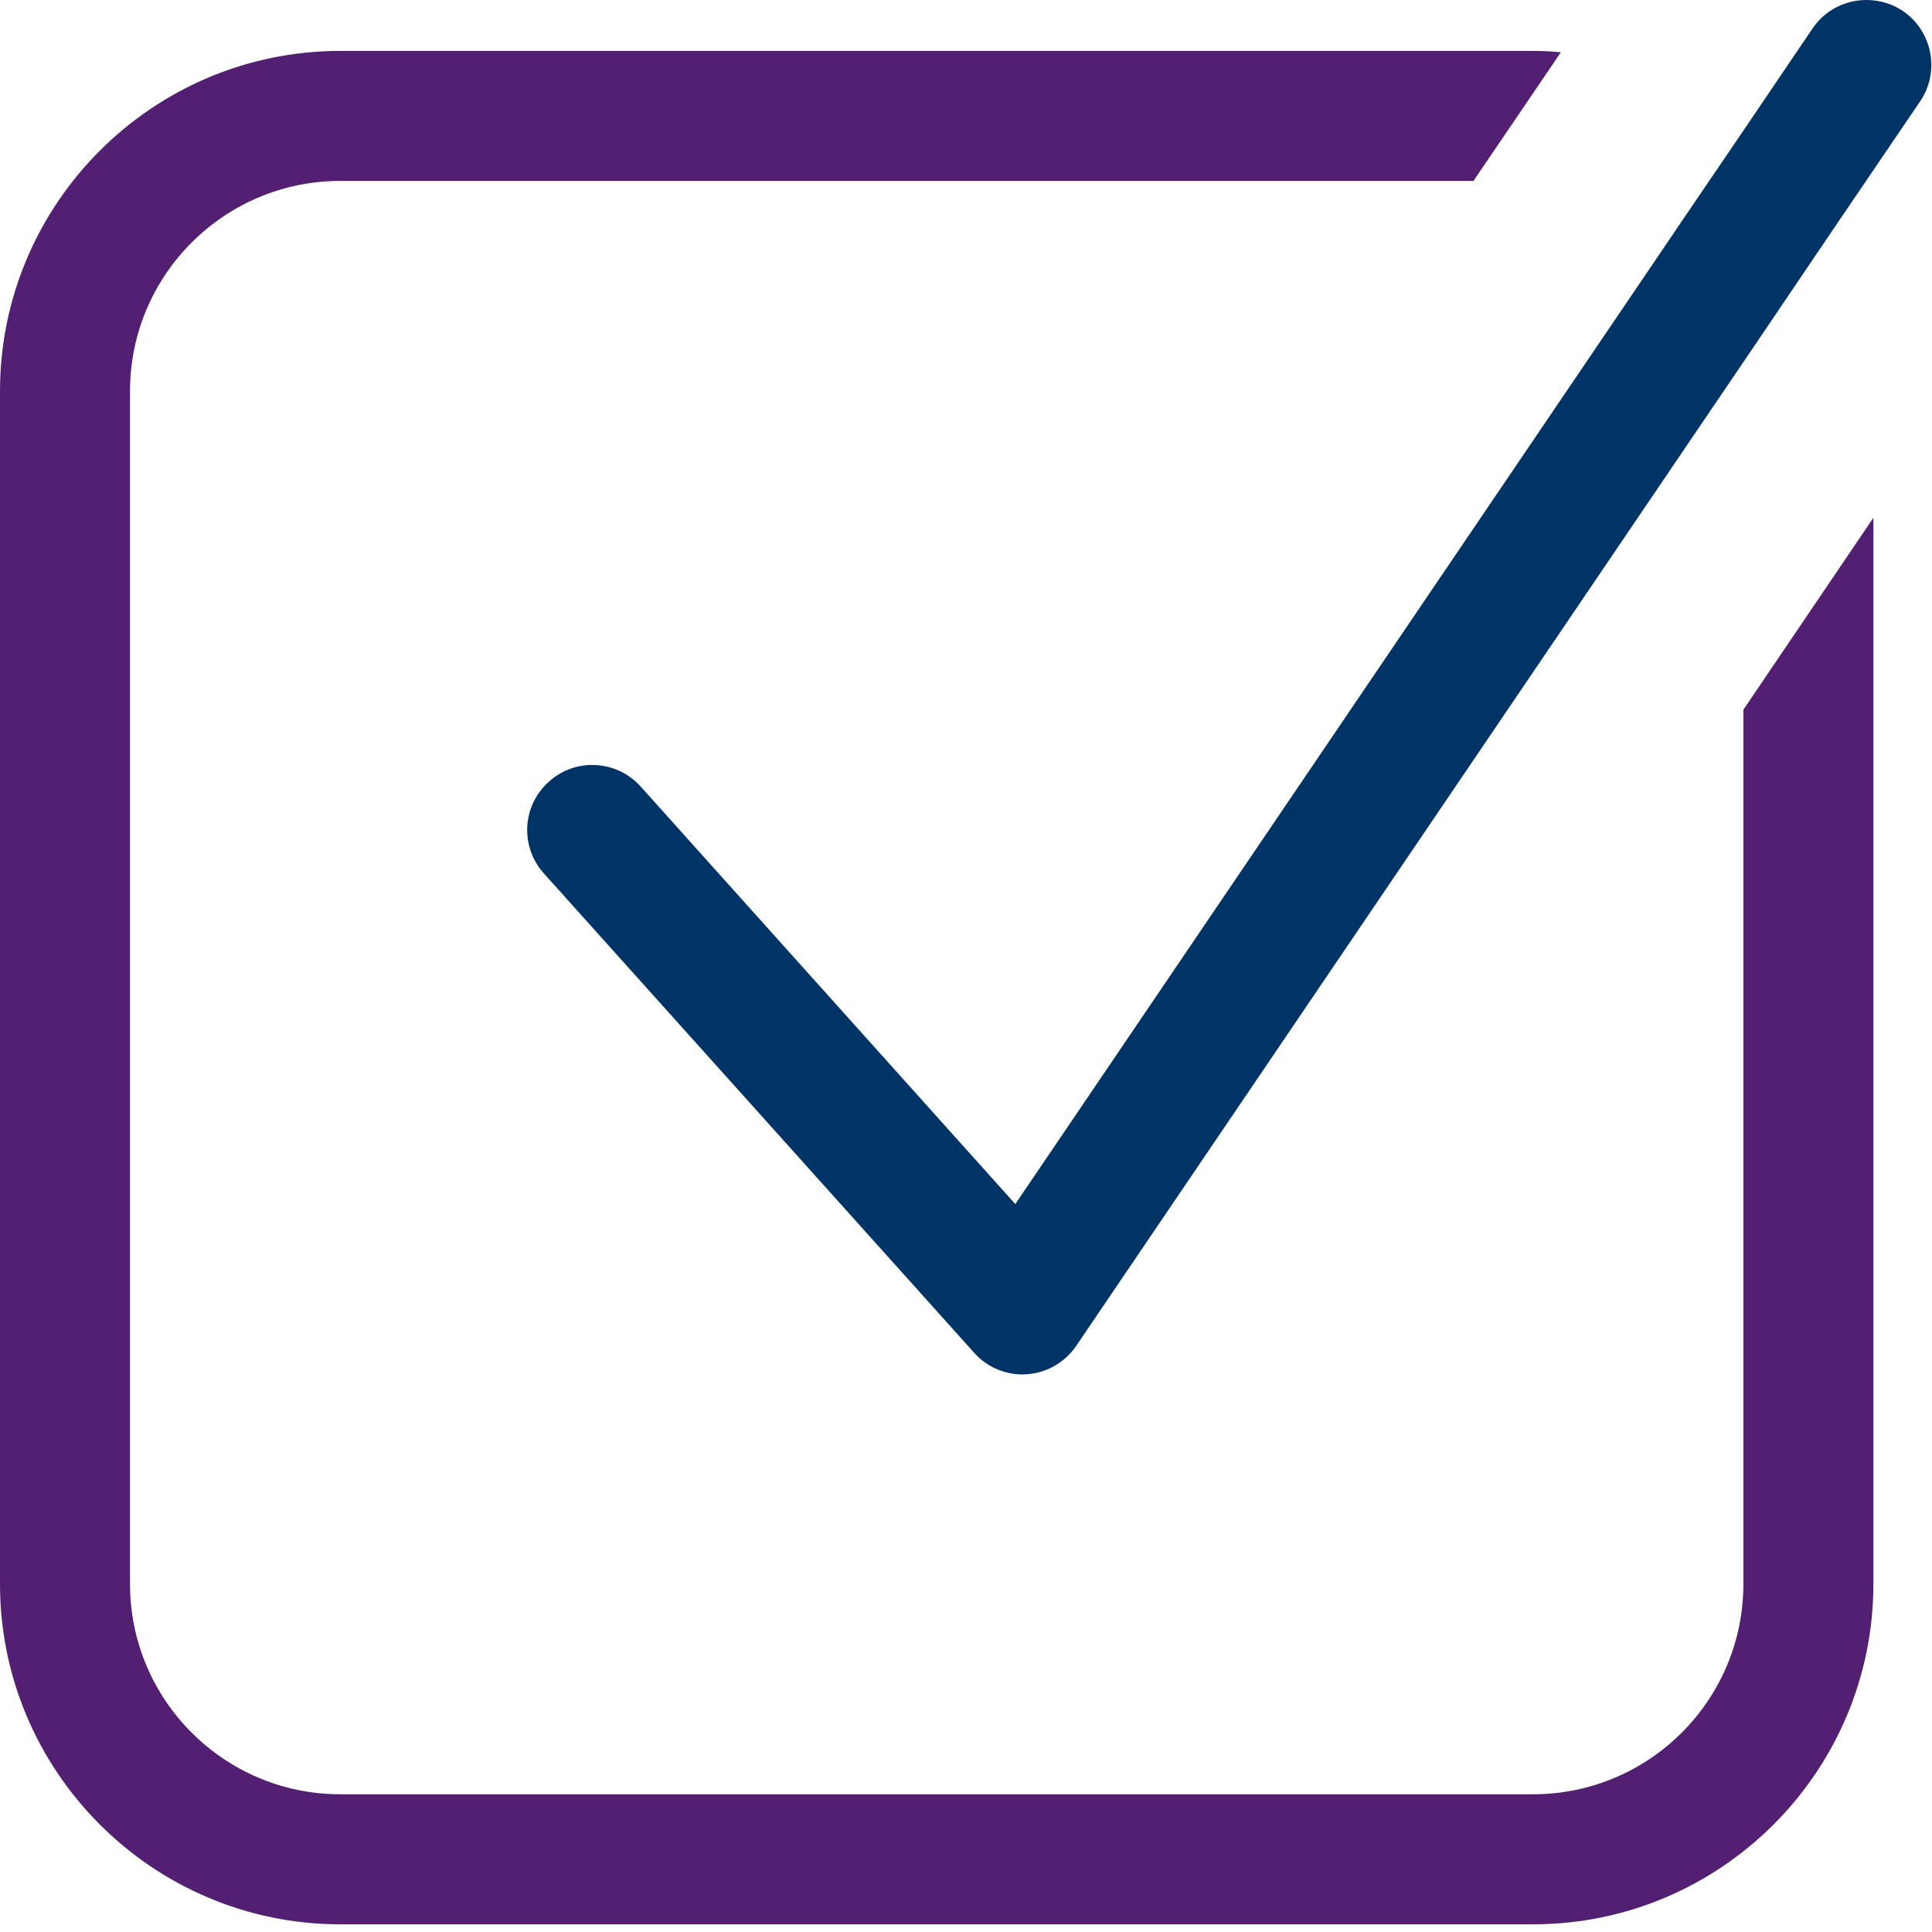
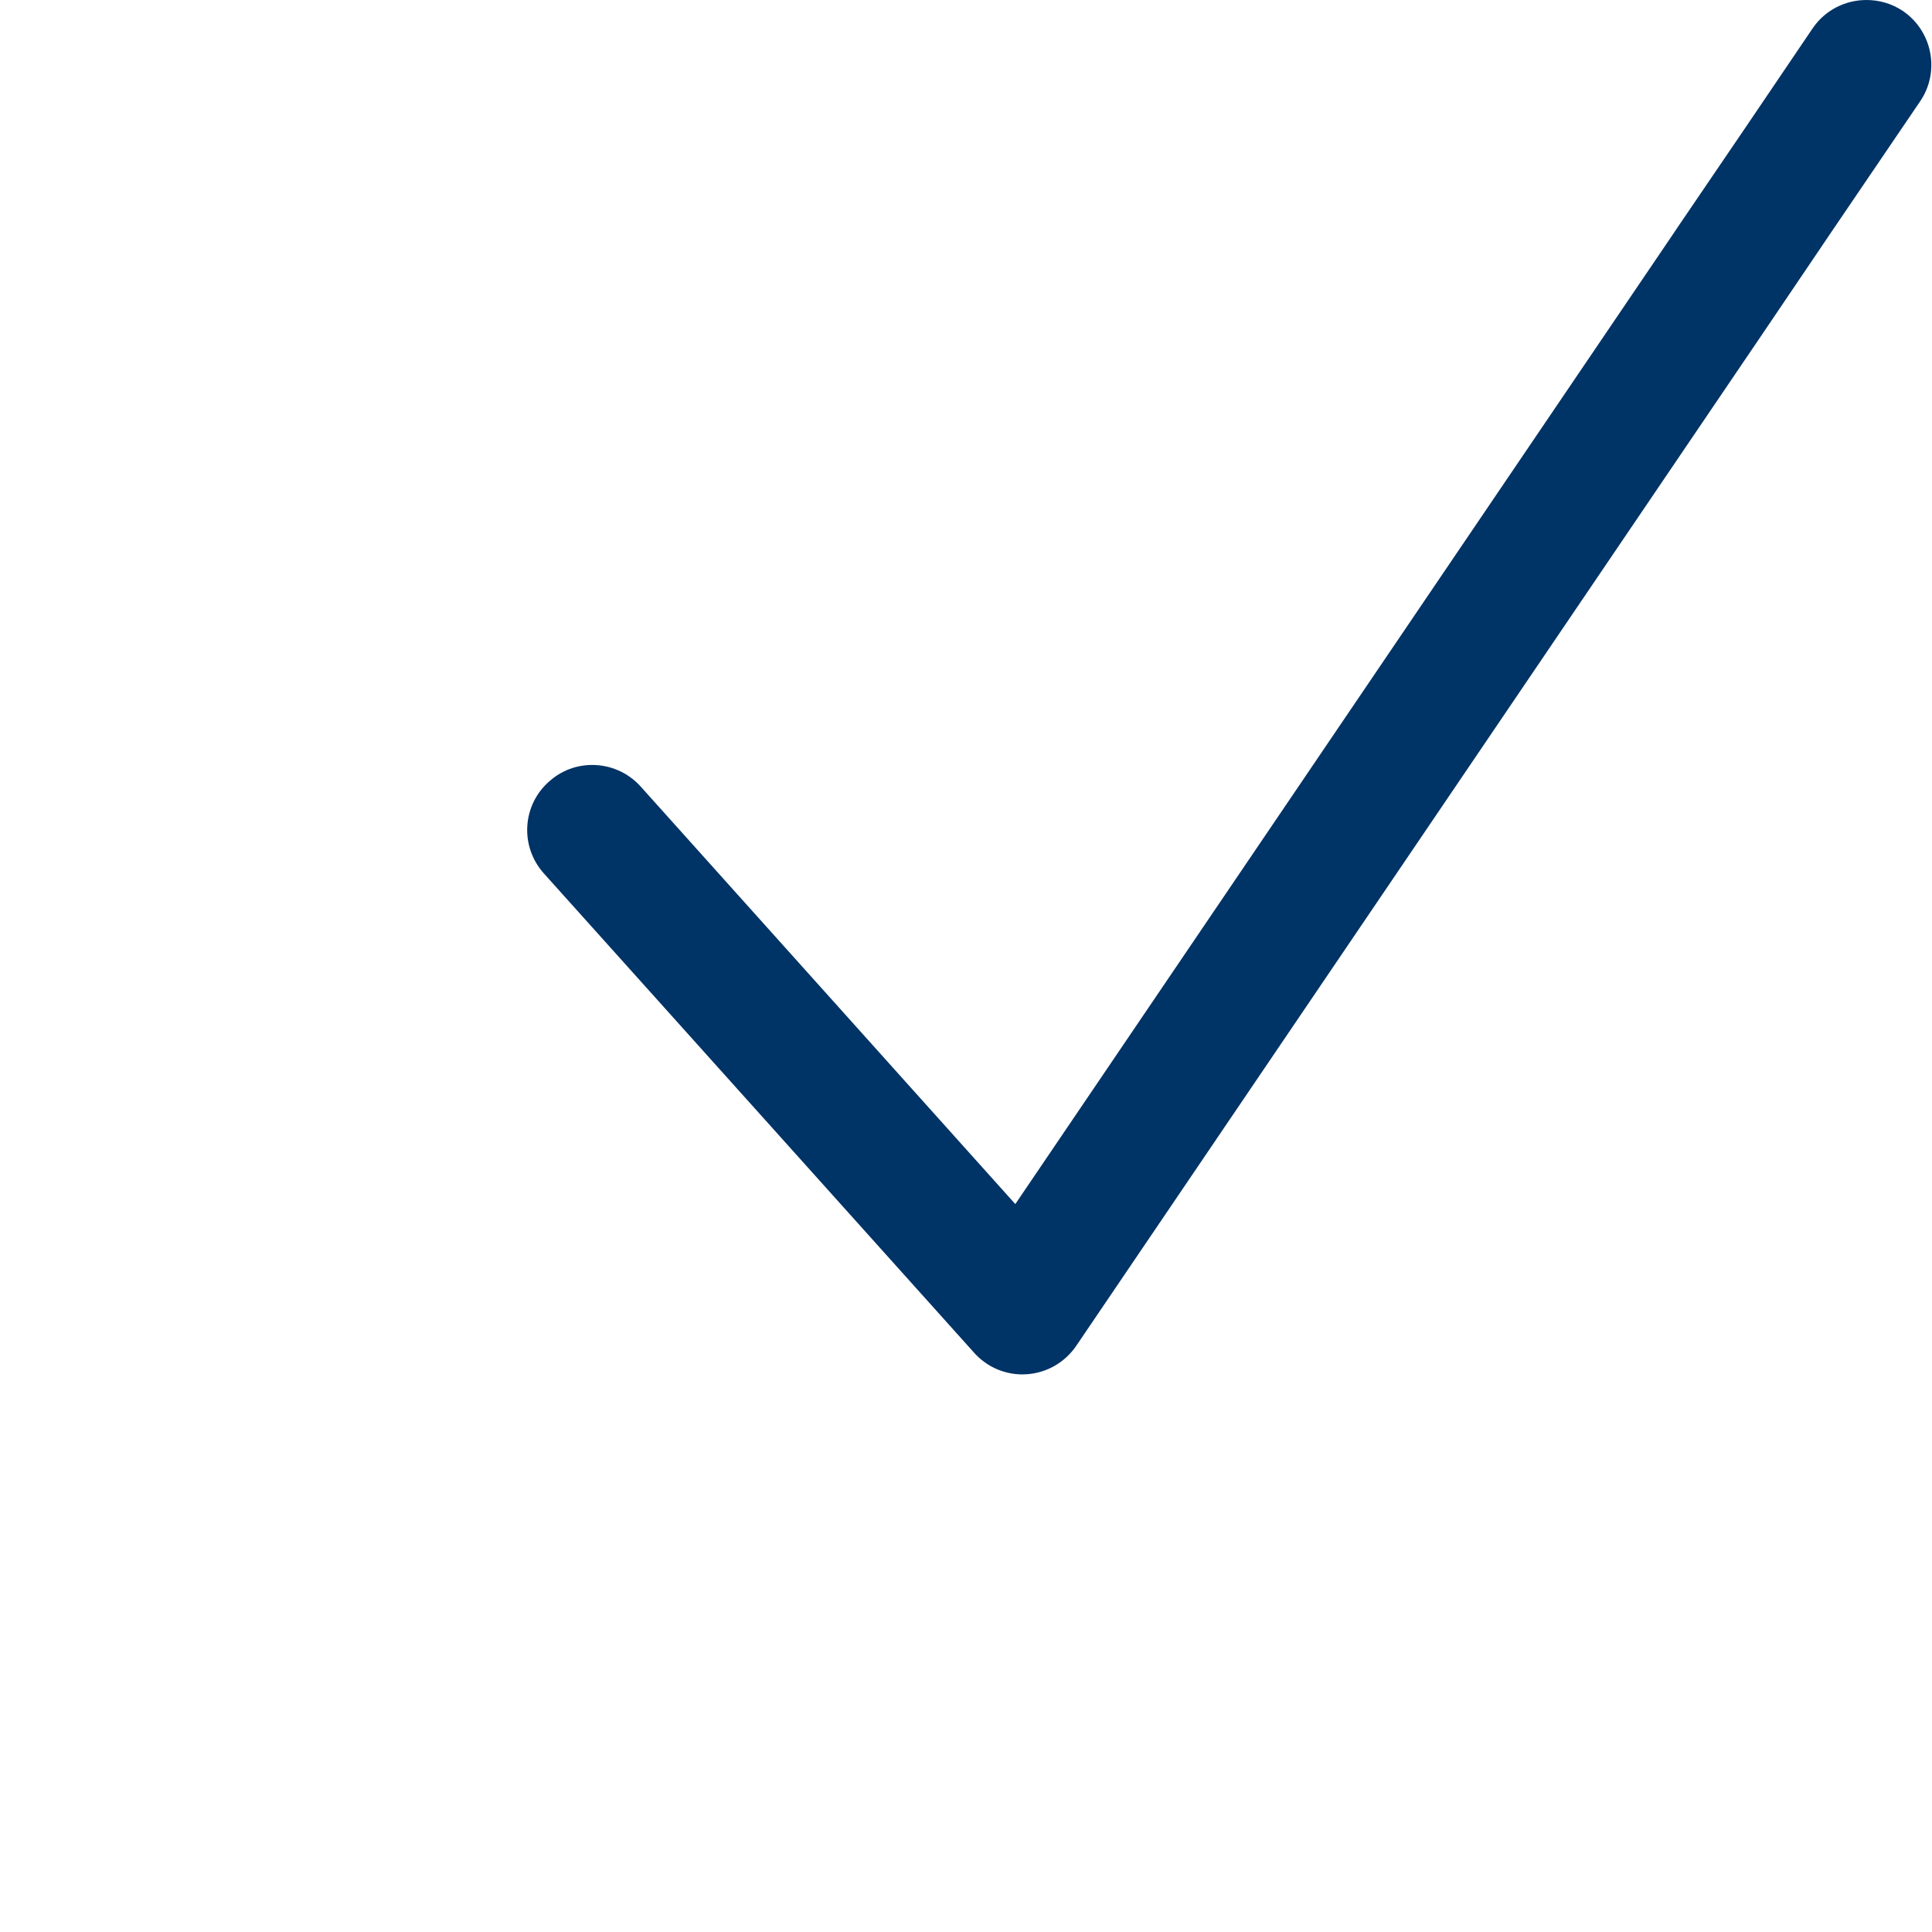
<svg xmlns="http://www.w3.org/2000/svg" width="48" height="48" viewBox="0 0 48 48" fill="none">
-   <path d="M43.314 39.354C43.314 42.237 40.972 44.578 38.09 44.578H8.454C5.572 44.578 3.23 42.237 3.23 39.354V9.719C3.23 6.836 5.572 4.495 8.454 4.495H36.608L37.828 2.7L38.779 1.299C38.551 1.276 38.323 1.265 38.09 1.265H8.454C3.794 1.265 0 5.059 0 9.719V39.354C0 44.014 3.794 47.809 8.454 47.809H38.09C42.75 47.809 46.544 44.014 46.544 39.354V12.864L43.314 17.632V39.354Z" fill="#521F72" />
  <path d="M47.277 0.273C46.998 0.085 46.679 0 46.372 0C45.853 0 45.346 0.245 45.033 0.706L43.386 3.139L41.689 5.634L41.563 5.822L25.225 29.915L15.916 19.54C15.597 19.187 15.158 19.005 14.714 19.005C14.326 19.005 13.945 19.142 13.637 19.421C12.97 20.013 12.914 21.033 13.512 21.7L24.205 33.612C24.512 33.954 24.945 34.147 25.407 34.147C25.441 34.147 25.475 34.142 25.515 34.142C26.011 34.108 26.461 33.845 26.74 33.435L43.267 9.064L43.631 8.528L45.534 5.714L47.705 2.518C48.206 1.783 48.012 0.775 47.277 0.273Z" fill="#003366" />
</svg>